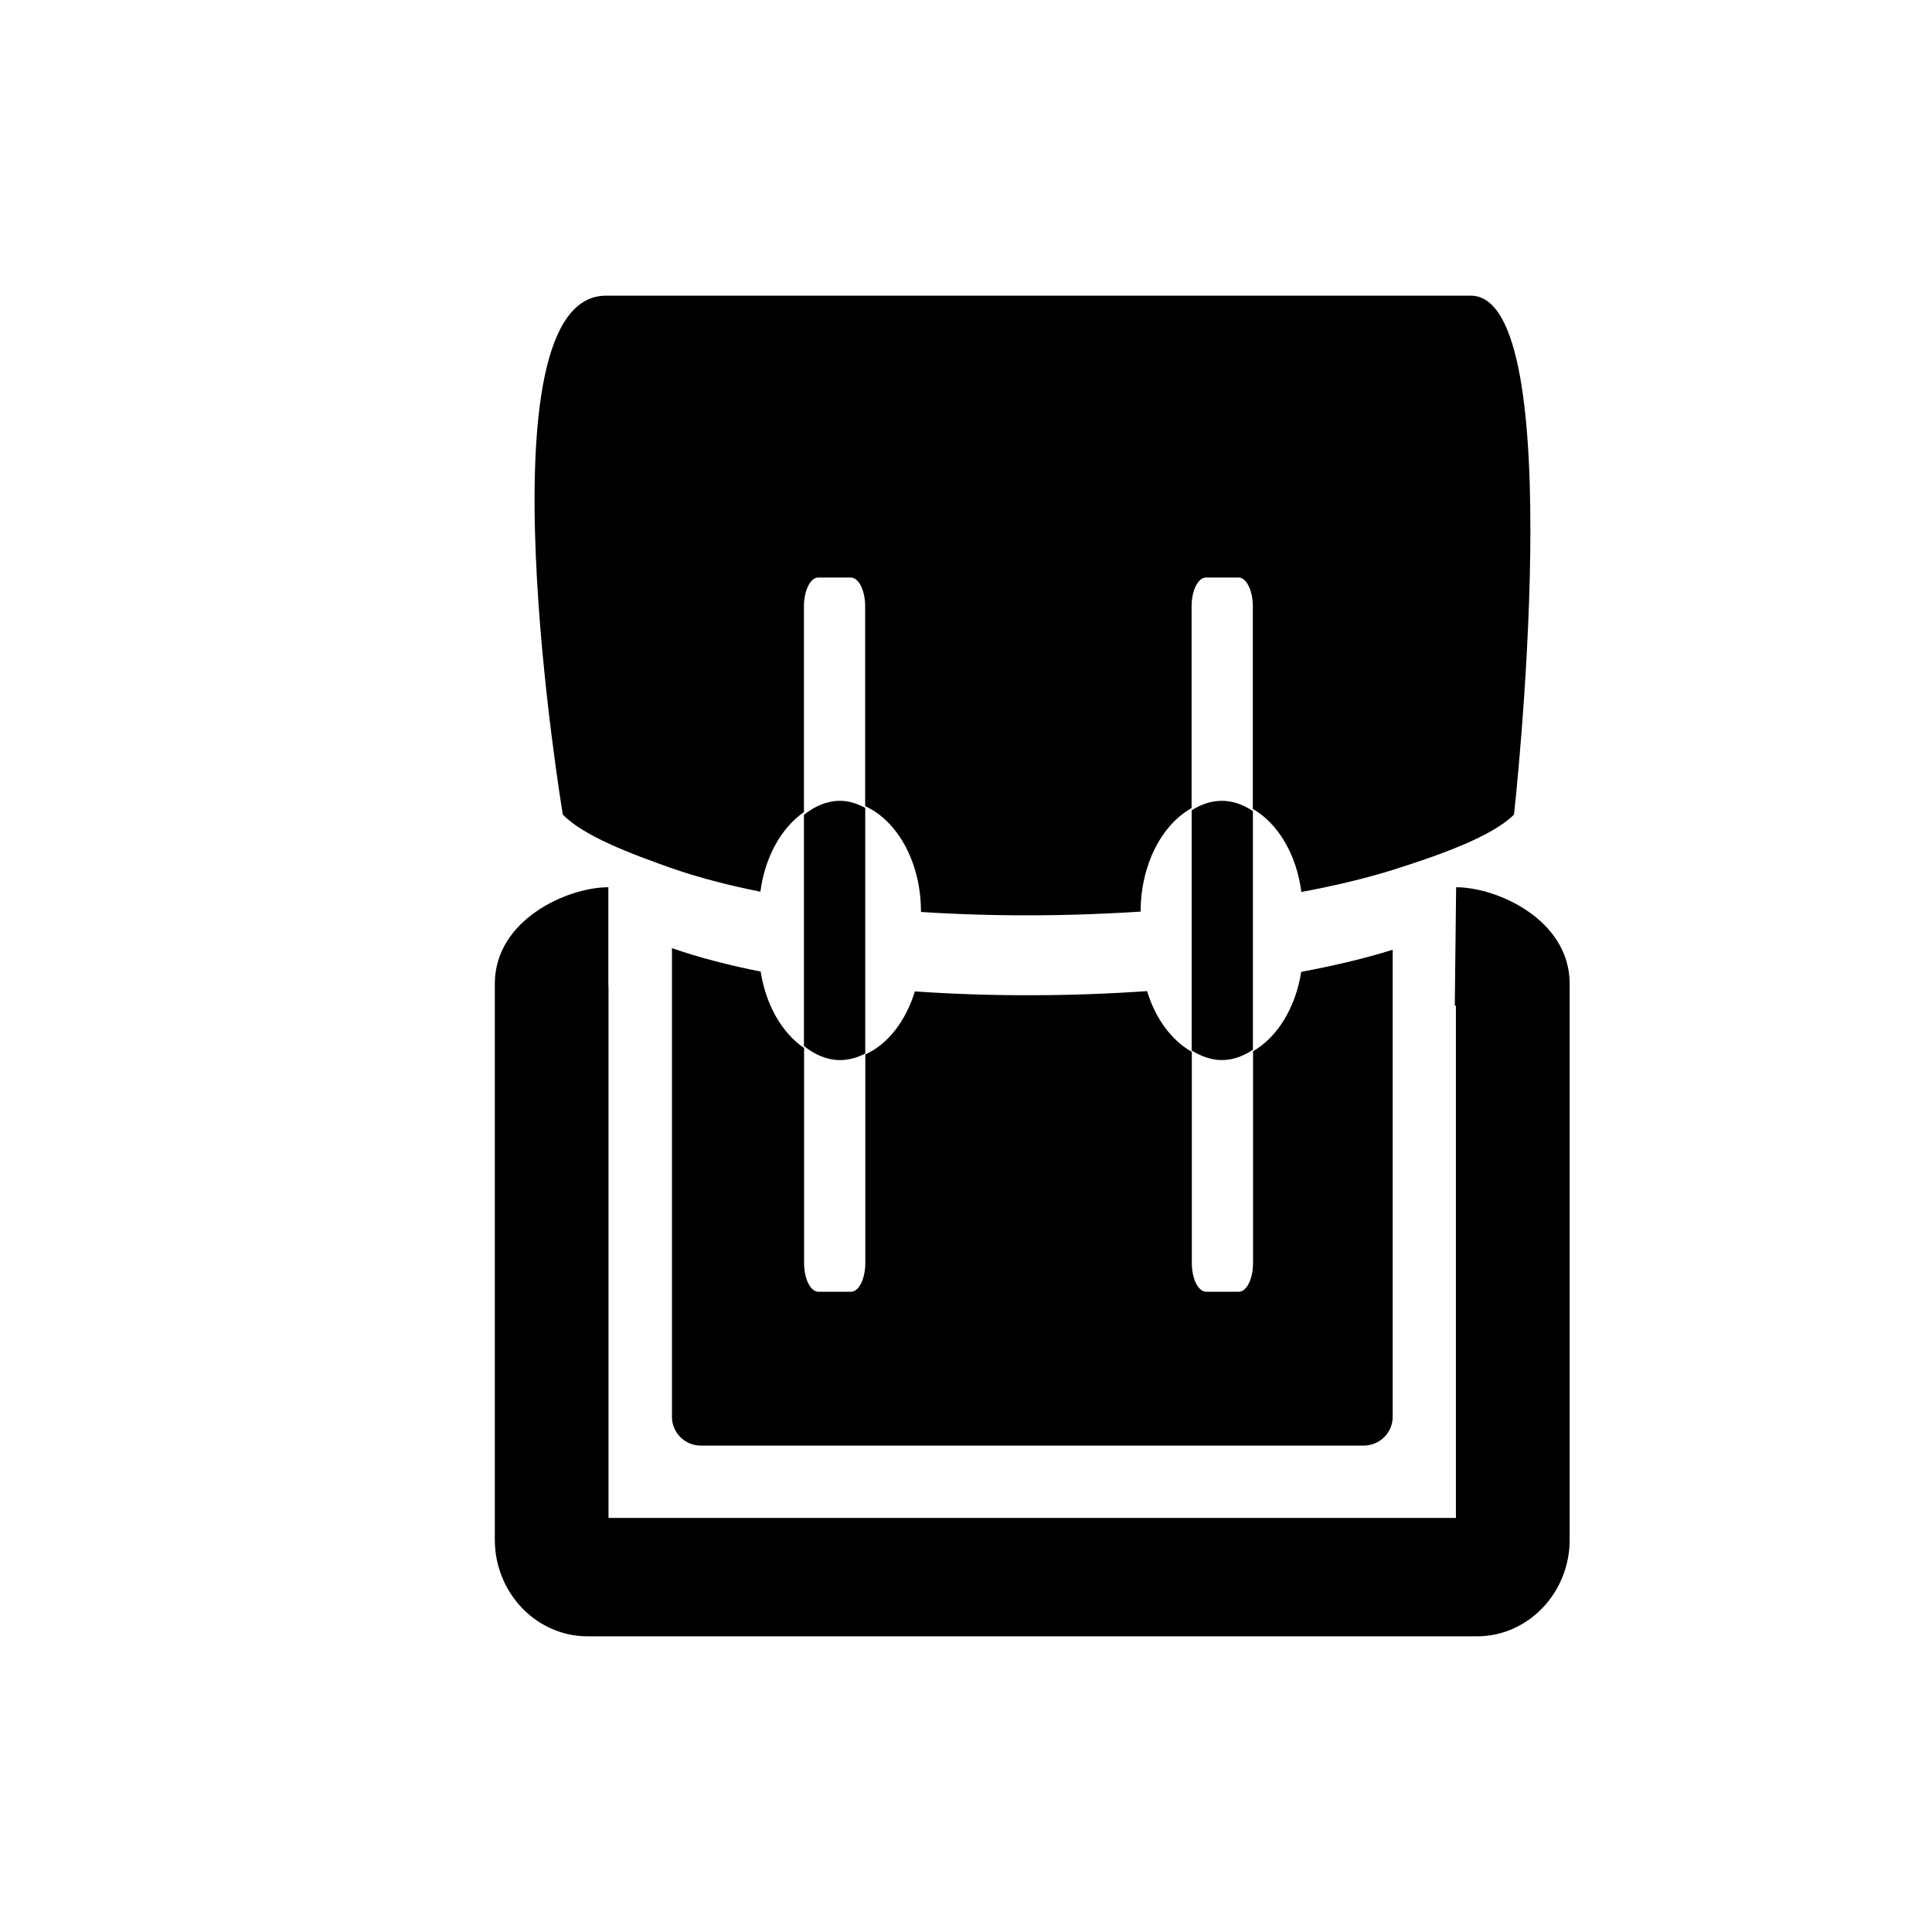
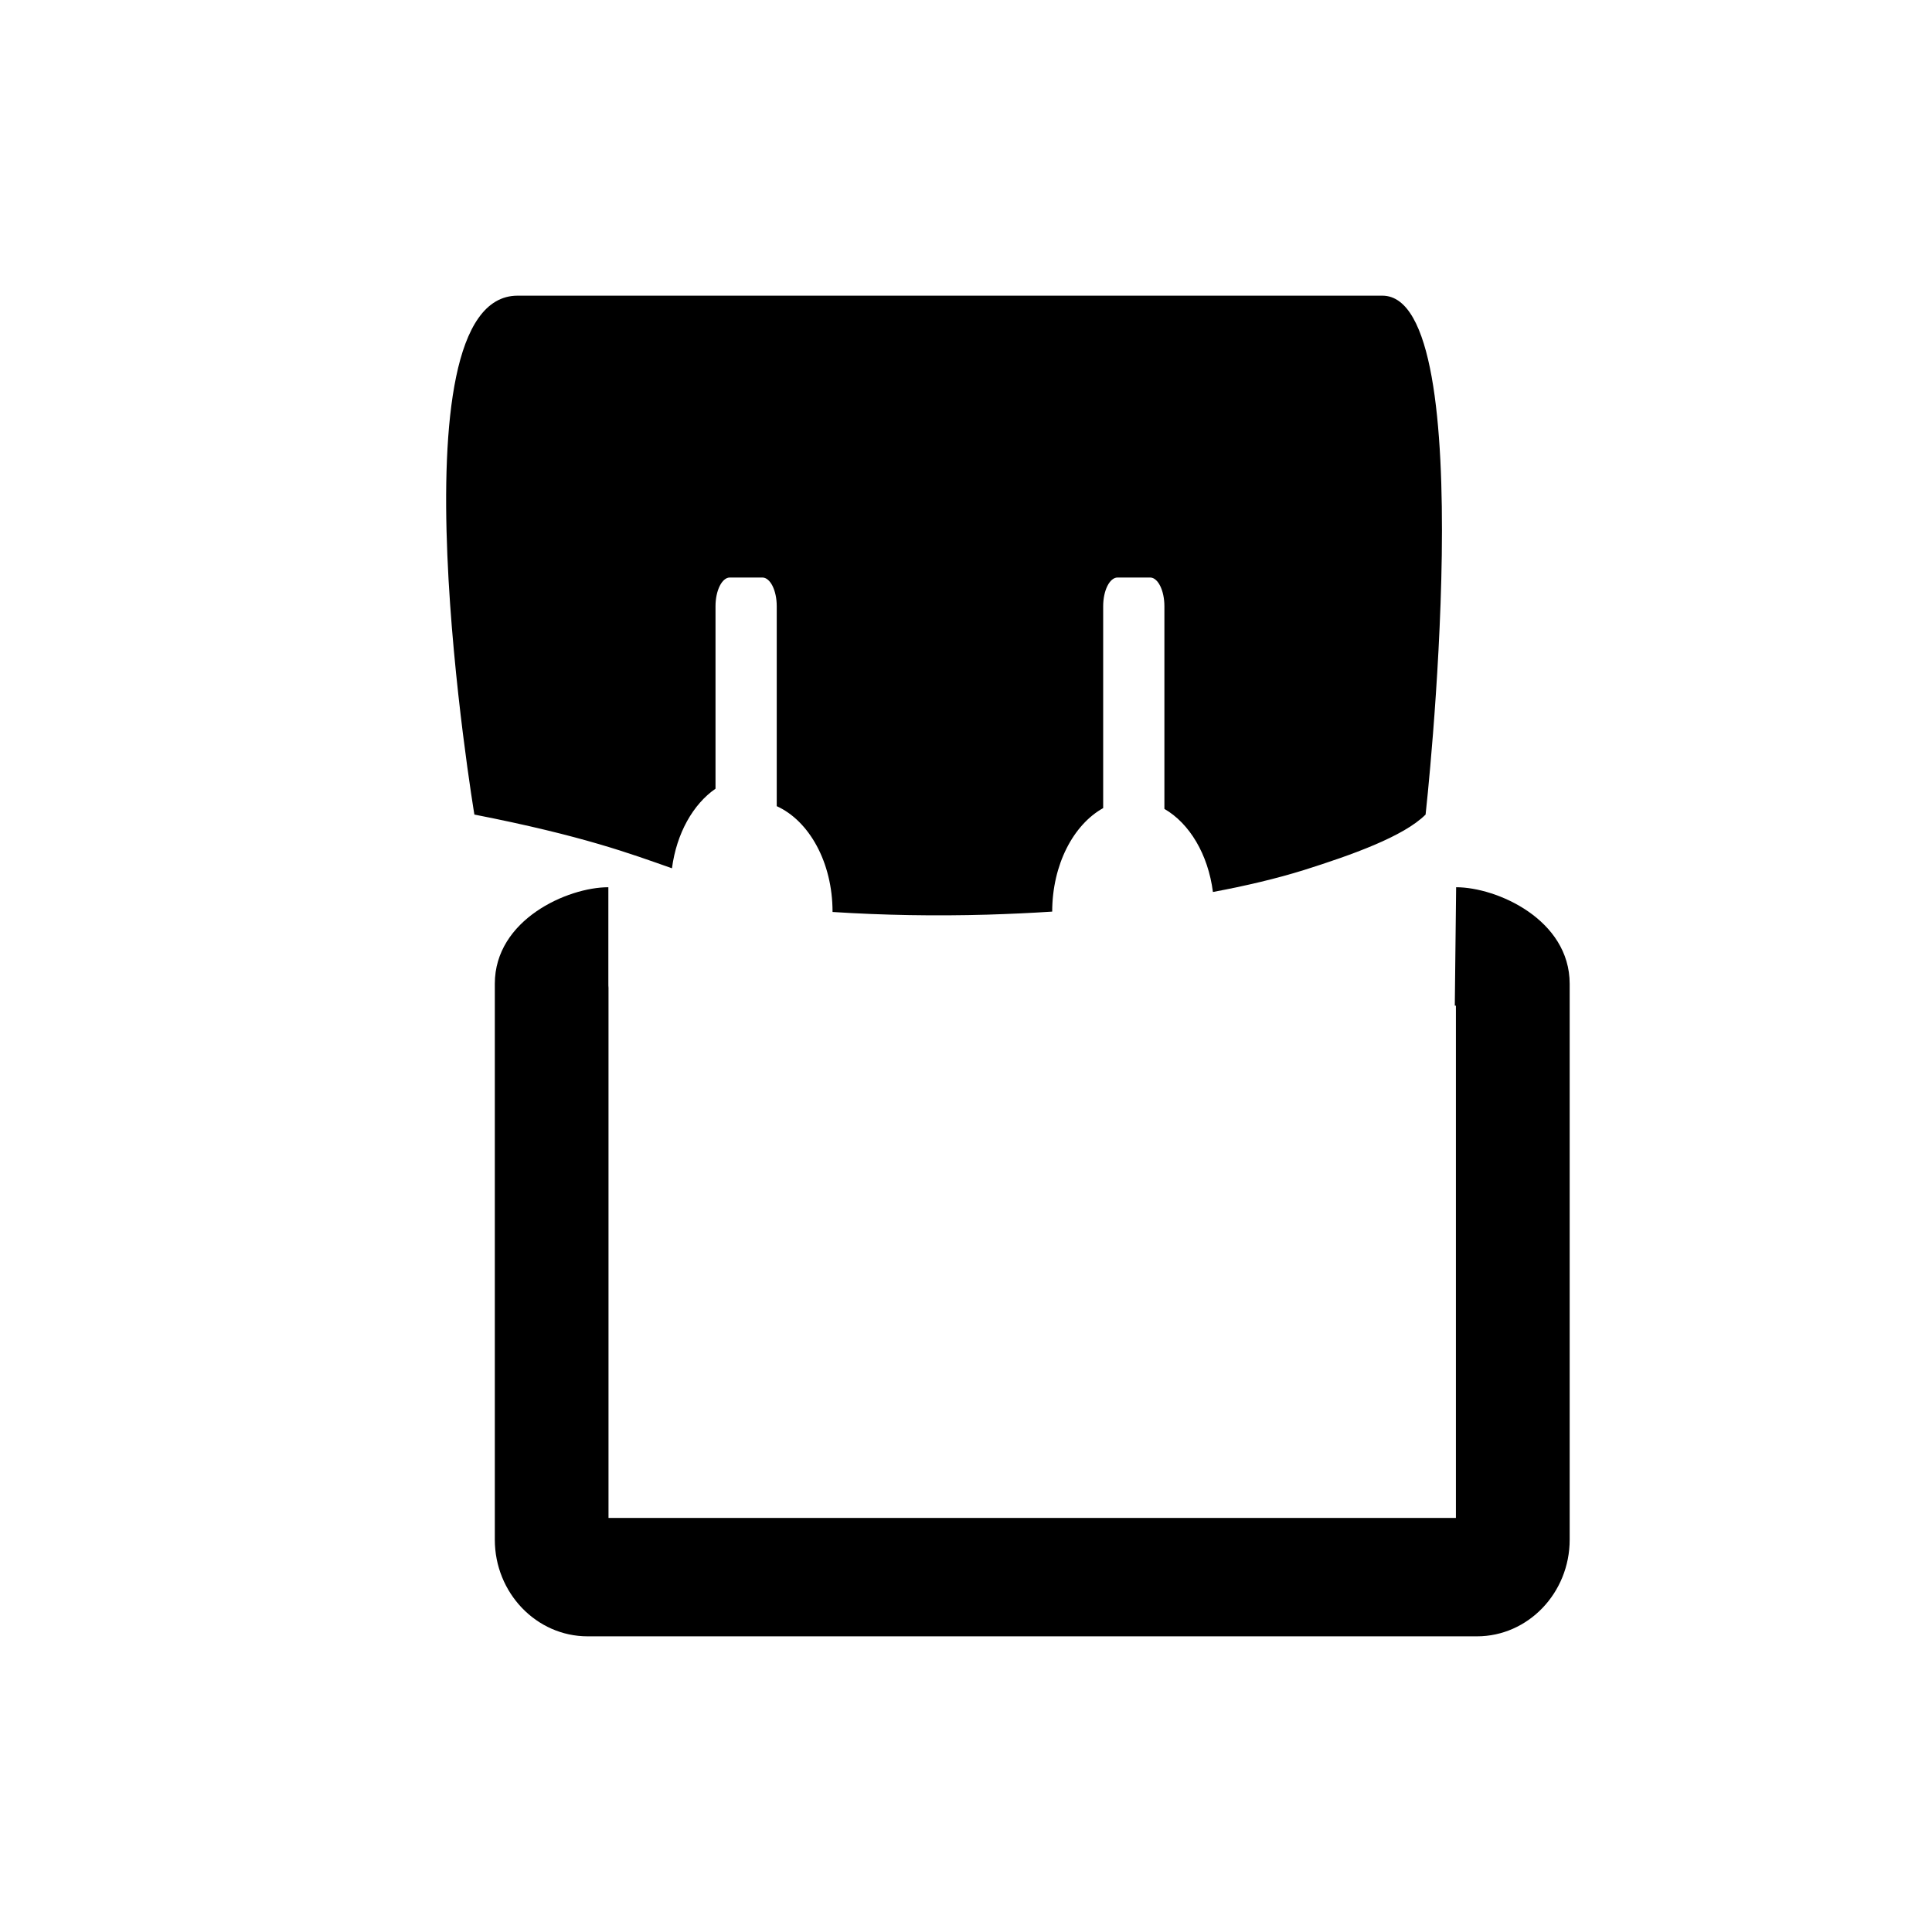
<svg xmlns="http://www.w3.org/2000/svg" version="1.1" id="Layer_1" x="0px" y="0px" width="26px" height="26px" viewBox="0 0 26 26" enable-background="new 0 0 26 26" xml:space="preserve">
  <g>
-     <path d="M10.237,13.075c-0.435-0.086-0.84-0.192-1.194-0.315v6.309c0,0.211,0.173,0.385,0.388,0.385h8.922   c0.214,0,0.389-0.174,0.389-0.385v-6.288c-0.369,0.117-0.786,0.214-1.231,0.298c-0.076,0.486-0.322,0.88-0.648,1.068v2.85   c0,0.215-0.087,0.387-0.192,0.387h-0.438c-0.107,0-0.194-0.172-0.194-0.387v-2.842c-0.271-0.152-0.489-0.445-0.602-0.817   c-1.027,0.072-2.104,0.075-3.125,0.004c-0.122,0.399-0.365,0.713-0.667,0.848v2.807c0,0.215-0.087,0.387-0.194,0.387h-0.437   c-0.106,0-0.193-0.172-0.193-0.387v-2.893C10.526,13.902,10.307,13.529,10.237,13.075z" />
-     <path d="M9.043,11.685c0.354,0.124,0.756,0.228,1.19,0.315c0.062-0.472,0.285-0.863,0.586-1.071V8.159   c0-0.213,0.087-0.387,0.193-0.387h0.437c0.107,0,0.194,0.173,0.194,0.387v2.69c0.435,0.197,0.751,0.755,0.751,1.421   c0,0.001,0,0.001,0,0.003c0.681,0.044,1.385,0.056,2.083,0.036c0.293-0.009,0.585-0.022,0.873-0.041   c0.001-0.632,0.285-1.17,0.686-1.393V8.159c0-0.213,0.087-0.387,0.194-0.387h0.438c0.105,0,0.192,0.173,0.192,0.387v2.727   c0.337,0.194,0.588,0.61,0.653,1.118c0.444-0.083,0.859-0.181,1.227-0.296c0.639-0.202,1.339-0.45,1.635-0.746   c0,0,0.775-6.983-0.582-6.983s-9.891,0-11.637,0s-0.582,6.983-0.582,6.983C7.852,11.25,8.488,11.49,9.043,11.685z" />
-     <path d="M11.644,14.178v-3.306c-0.108-0.057-0.22-0.095-0.34-0.095c-0.176,0-0.339,0.072-0.485,0.188v3.113   c0.146,0.115,0.309,0.188,0.485,0.188C11.423,14.266,11.536,14.234,11.644,14.178z" />
-     <path d="M16.861,14.127v-3.212c-0.129-0.086-0.269-0.138-0.418-0.138c-0.144,0-0.28,0.047-0.406,0.128v3.232   c0.126,0.078,0.263,0.129,0.406,0.129C16.593,14.266,16.732,14.213,16.861,14.127z" />
+     <path d="M9.043,11.685c0.062-0.472,0.285-0.863,0.586-1.071V8.159   c0-0.213,0.087-0.387,0.193-0.387h0.437c0.107,0,0.194,0.173,0.194,0.387v2.69c0.435,0.197,0.751,0.755,0.751,1.421   c0,0.001,0,0.001,0,0.003c0.681,0.044,1.385,0.056,2.083,0.036c0.293-0.009,0.585-0.022,0.873-0.041   c0.001-0.632,0.285-1.17,0.686-1.393V8.159c0-0.213,0.087-0.387,0.194-0.387h0.438c0.105,0,0.192,0.173,0.192,0.387v2.727   c0.337,0.194,0.588,0.61,0.653,1.118c0.444-0.083,0.859-0.181,1.227-0.296c0.639-0.202,1.339-0.45,1.635-0.746   c0,0,0.775-6.983-0.582-6.983s-9.891,0-11.637,0s-0.582,6.983-0.582,6.983C7.852,11.25,8.488,11.49,9.043,11.685z" />
    <path d="M19.596,11.94l-0.018,1.593c0.005,0,0.01,0,0.015,0.002v6.893H8.189V13.24c0,0.018,0,0.035-0.002,0.054V11.94   c-0.548,0-1.528,0.435-1.528,1.299v7.481c0,0.717,0.56,1.301,1.249,1.301h11.968c0.688,0,1.248-0.584,1.248-1.301V13.24   C21.124,12.375,20.144,11.94,19.596,11.94z" />
  </g>
</svg>